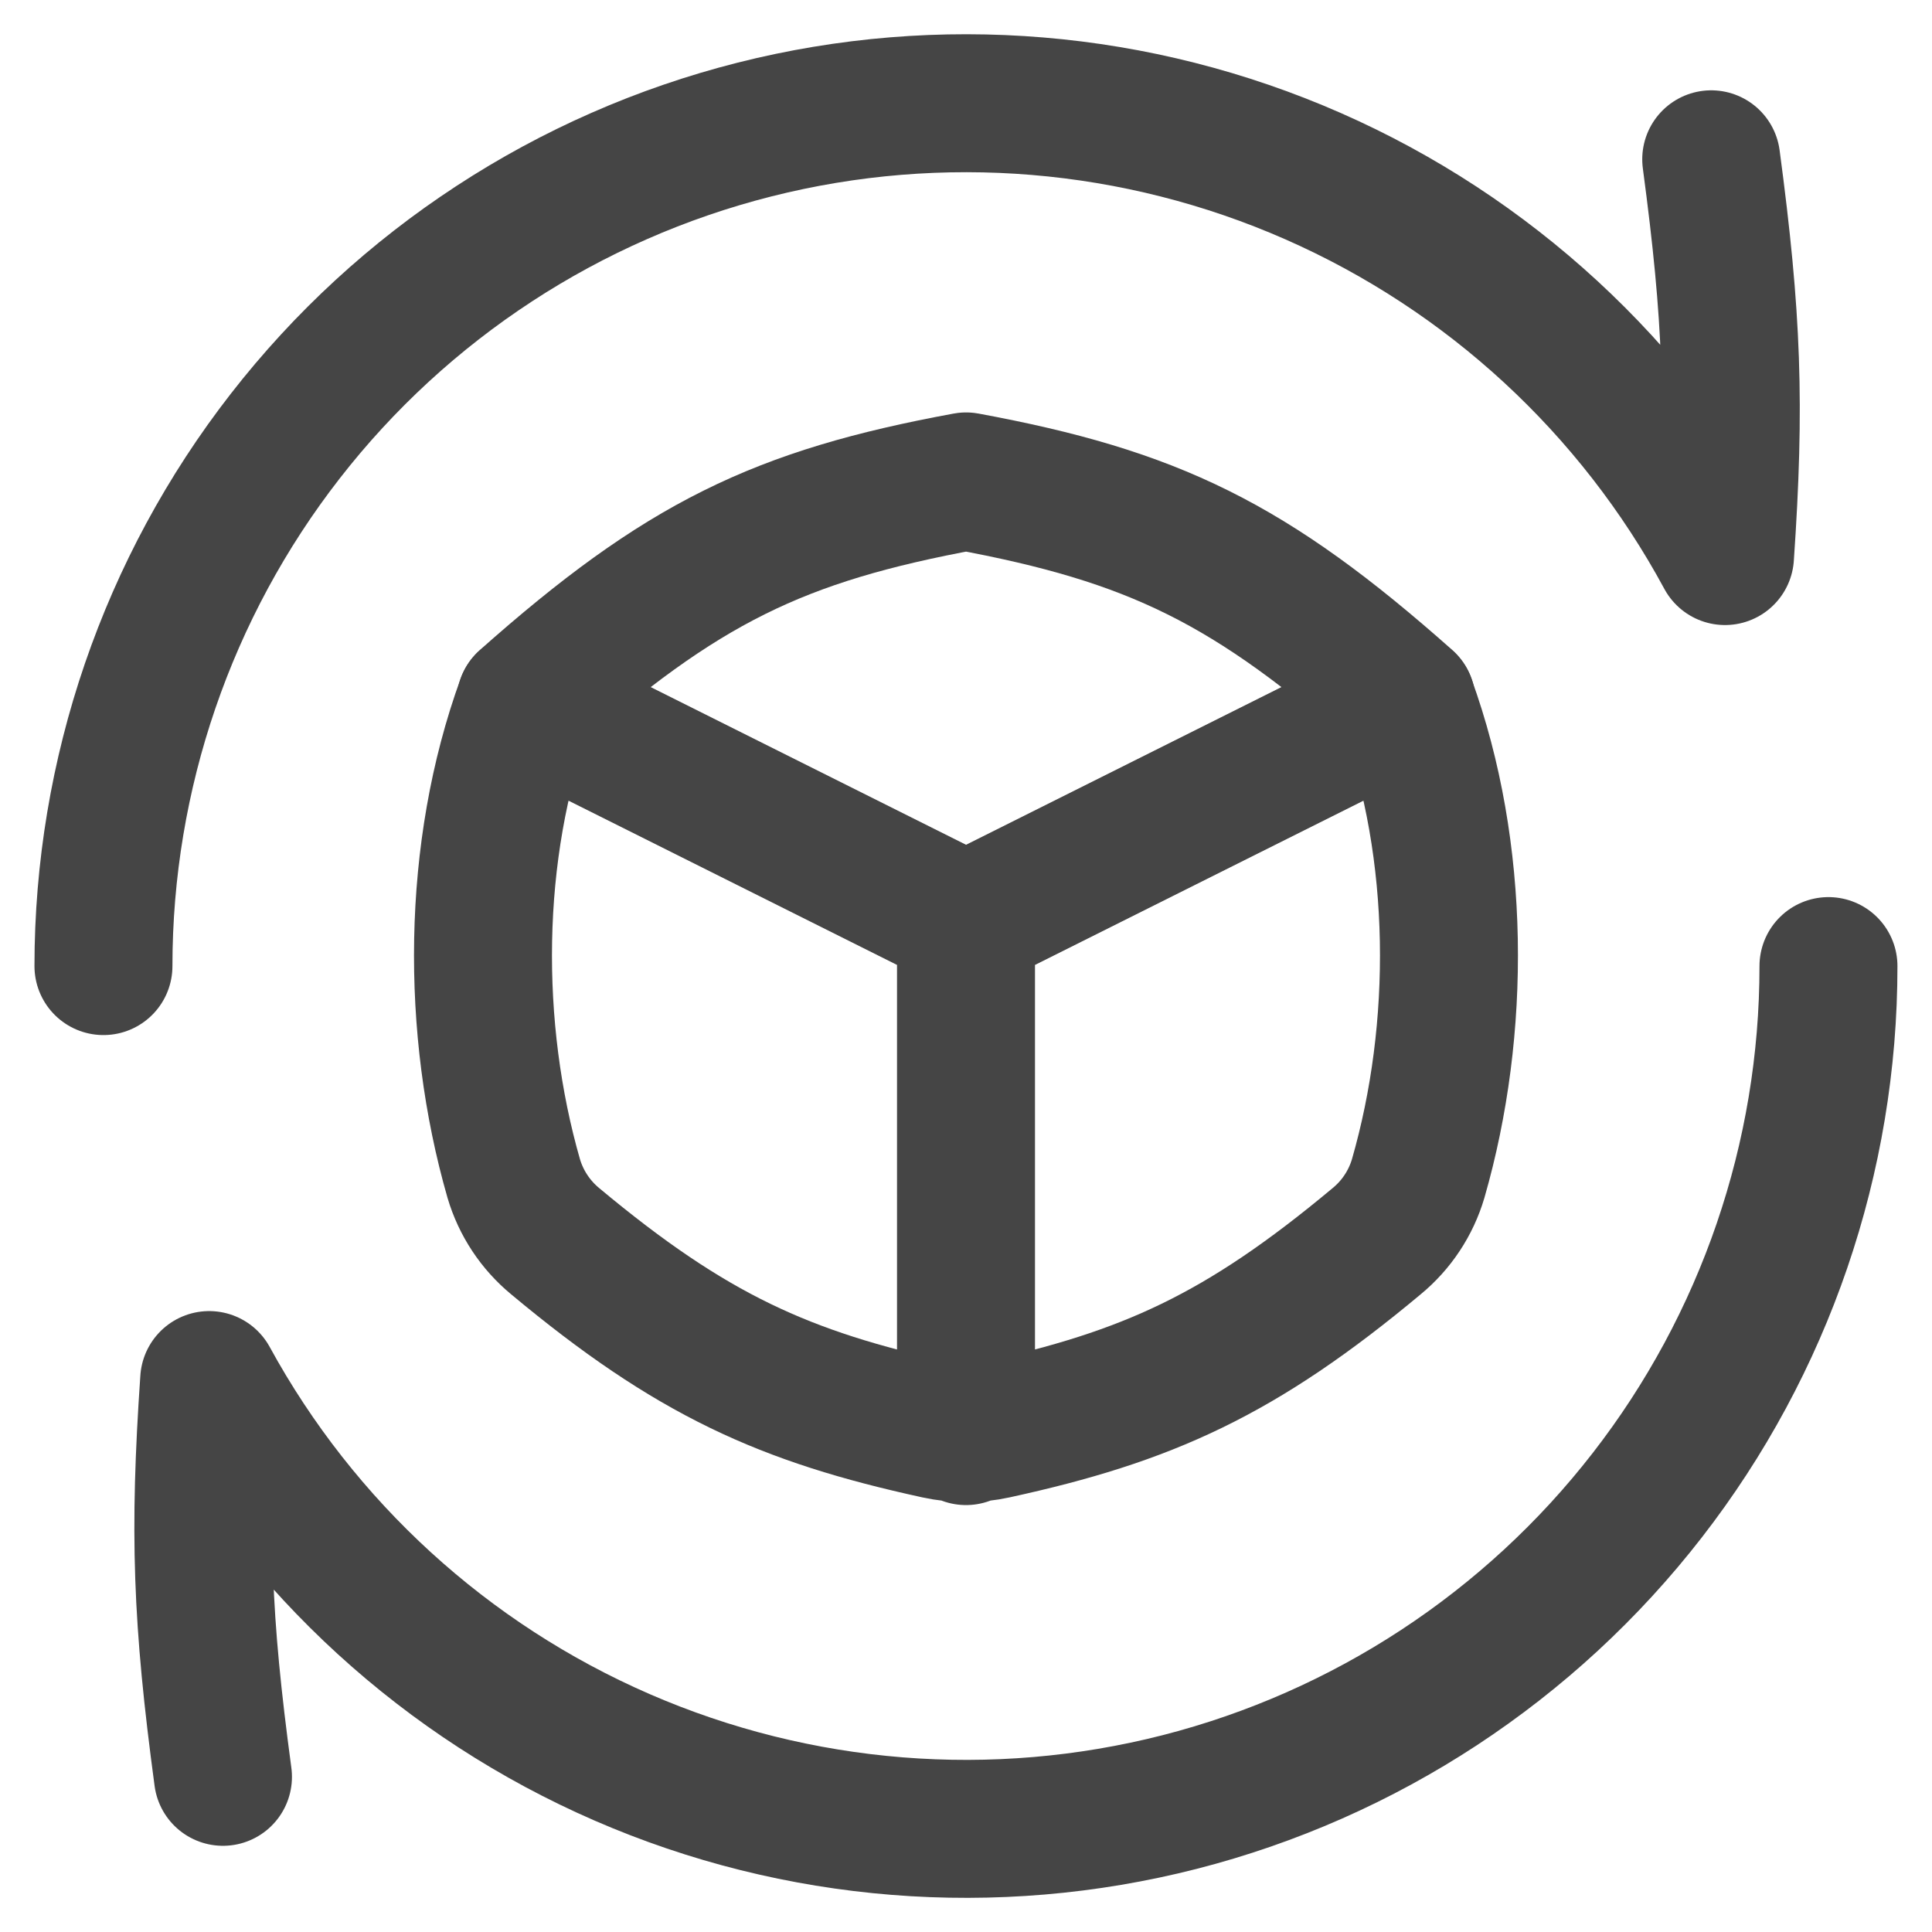
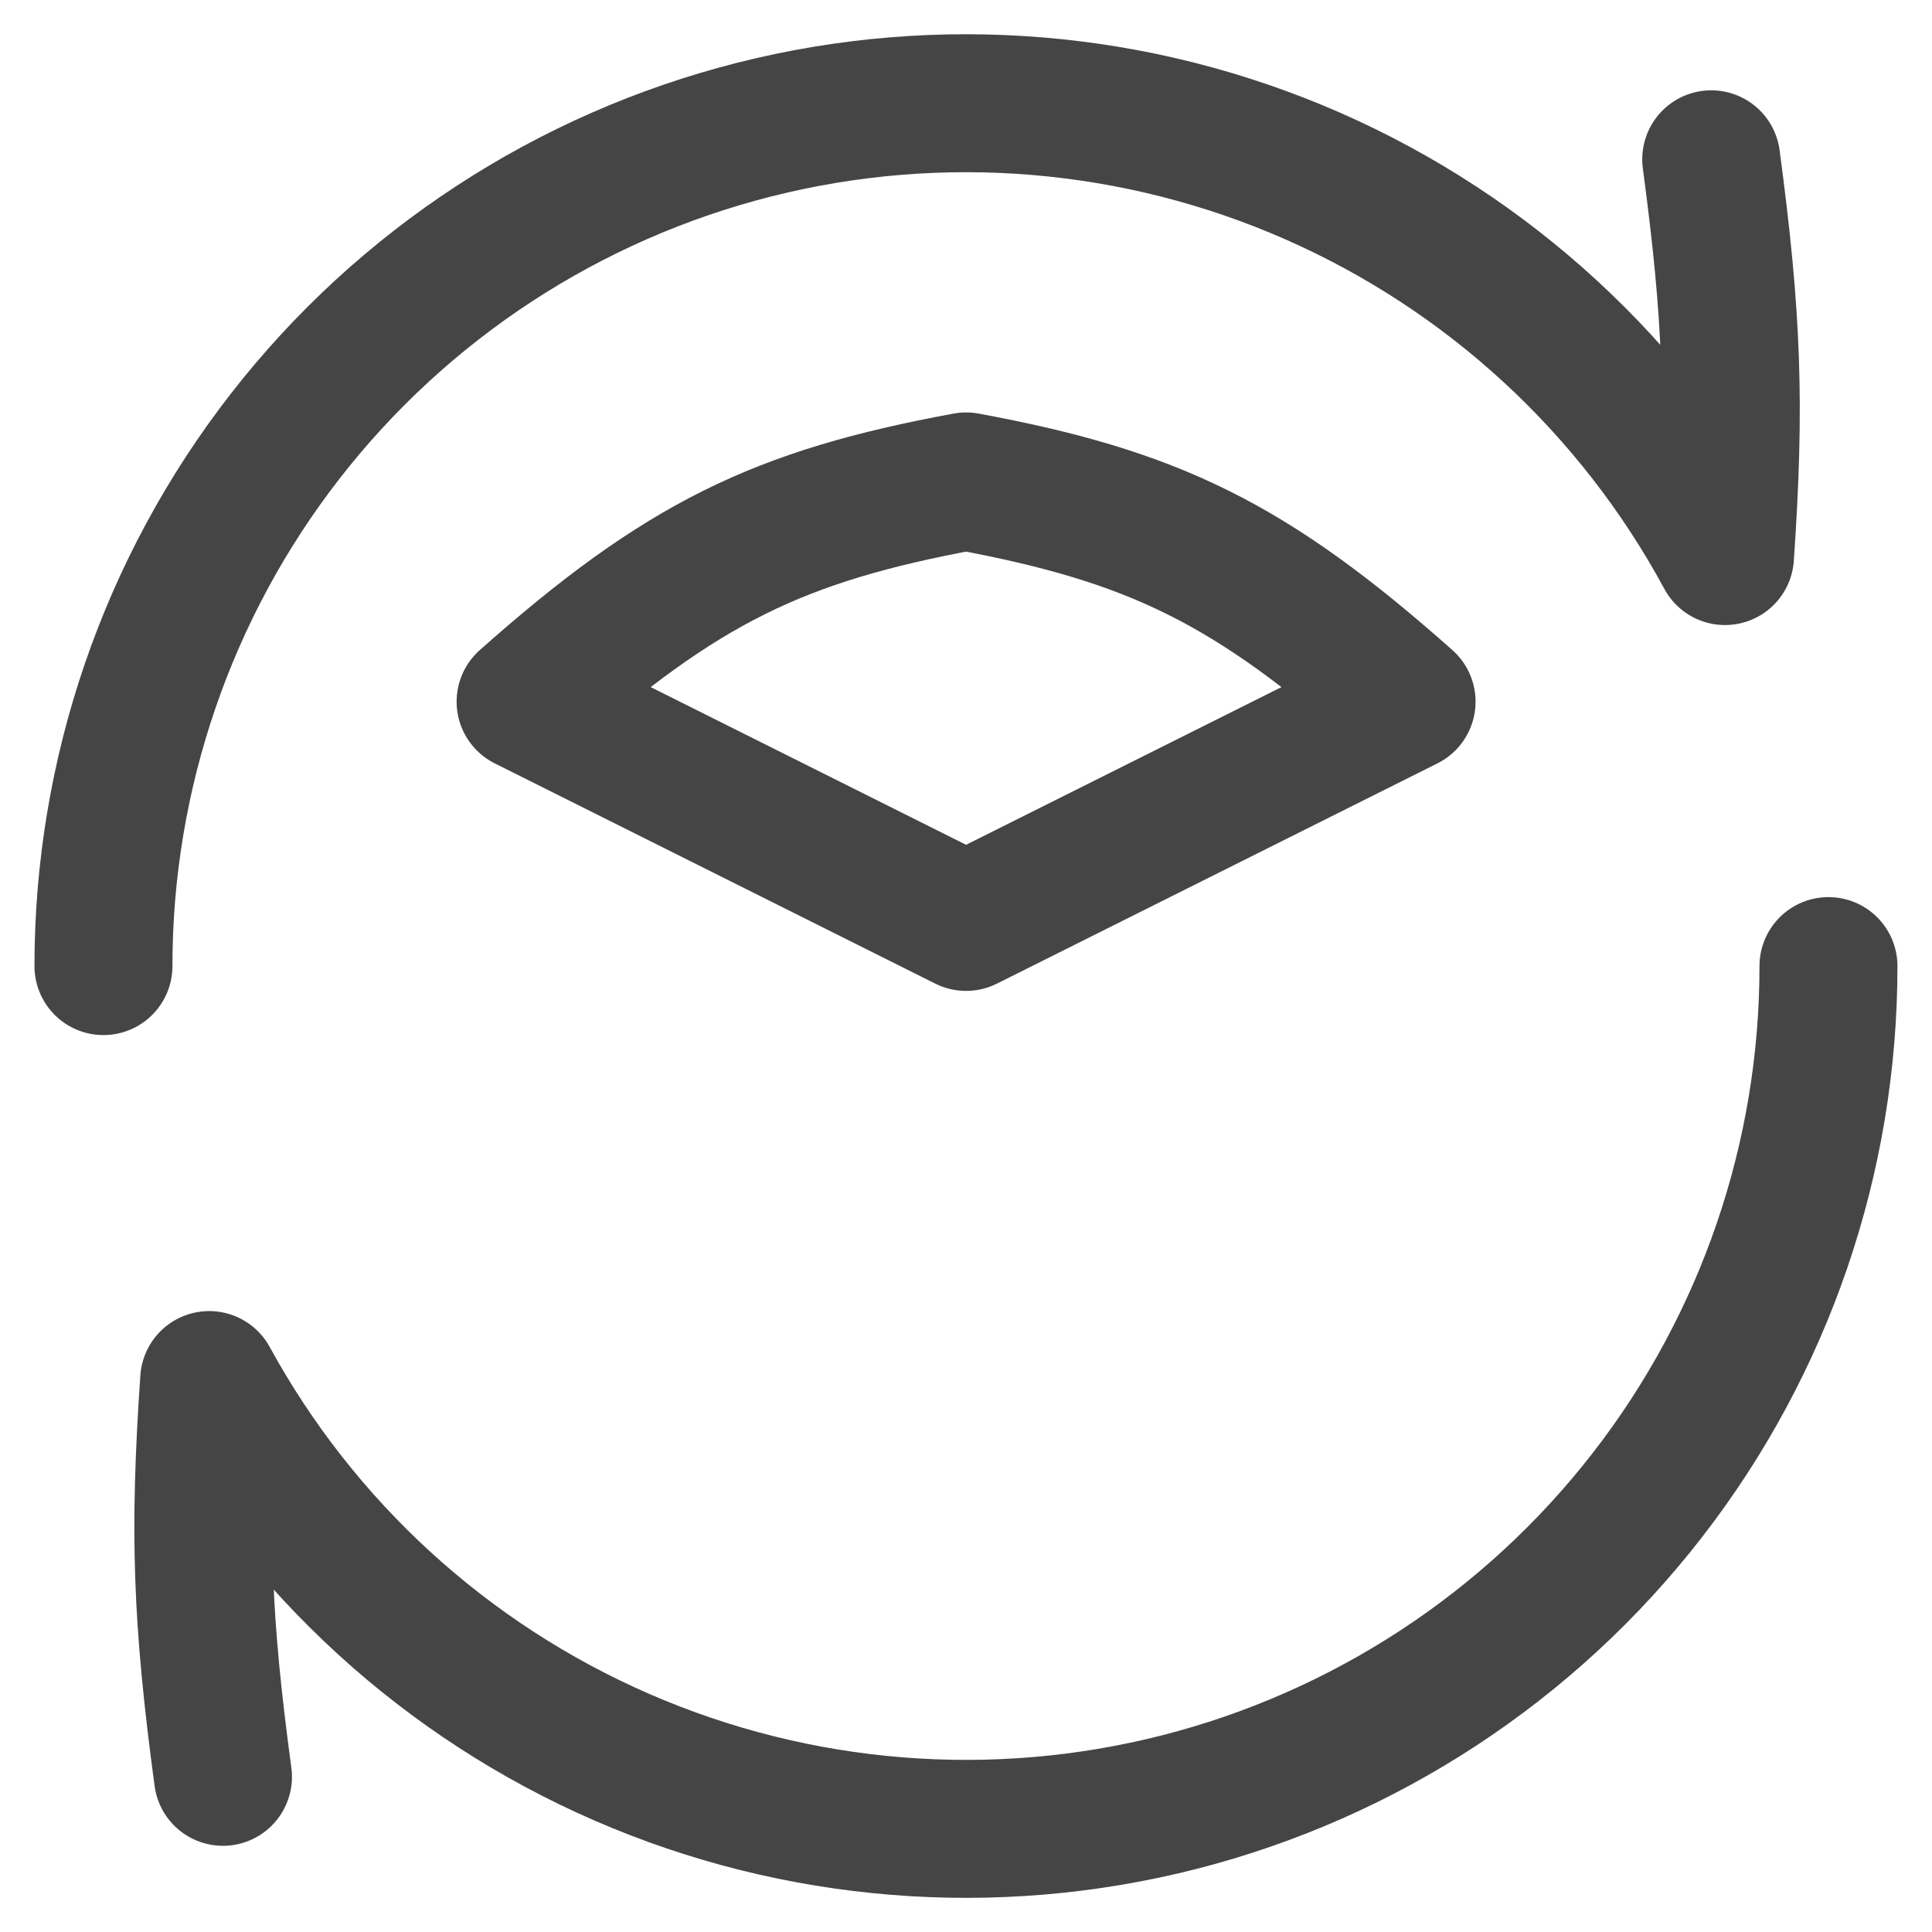
<svg xmlns="http://www.w3.org/2000/svg" width="22" height="22" viewBox="0 0 22 22" fill="none">
  <path d="M5.985 7.99C7.764 6.41 8.867 5.875 11.001 5.482C13.135 5.877 14.238 6.41 16.017 7.99L11.001 10.498L5.985 7.99Z" stroke="#454545" stroke-width="1.571" stroke-linecap="round" stroke-linejoin="round" />
-   <path d="M11 10.49V16.353M5.984 7.994C5.366 9.691 5.36 11.715 5.85 13.42C5.933 13.7 6.097 13.948 6.322 14.134C7.874 15.429 8.936 15.905 10.668 16.283C10.887 16.331 11.113 16.331 11.331 16.283C13.063 15.905 14.125 15.429 15.676 14.134C15.902 13.948 16.066 13.7 16.149 13.42C16.64 11.715 16.633 9.691 16.016 7.994L11 10.502L5.984 7.994Z" stroke="#454545" stroke-width="1.571" stroke-linecap="round" stroke-linejoin="round" />
  <path d="M1.178 11.001C1.178 8.815 1.906 6.69 3.249 4.965C4.592 3.239 6.473 2.011 8.592 1.475C10.712 0.939 12.95 1.126 14.952 2.006C16.953 2.886 18.604 4.408 19.643 6.332C19.762 4.601 19.726 3.611 19.486 1.814M20.821 11.001C20.822 13.183 20.096 15.303 18.758 17.026C17.42 18.75 15.547 19.979 13.433 20.52C11.319 21.06 9.085 20.881 7.084 20.011C5.083 19.141 3.429 17.63 2.382 15.715C2.263 17.447 2.297 18.437 2.539 20.233" stroke="#454545" stroke-width="1.571" stroke-linecap="round" stroke-linejoin="round" />
</svg>